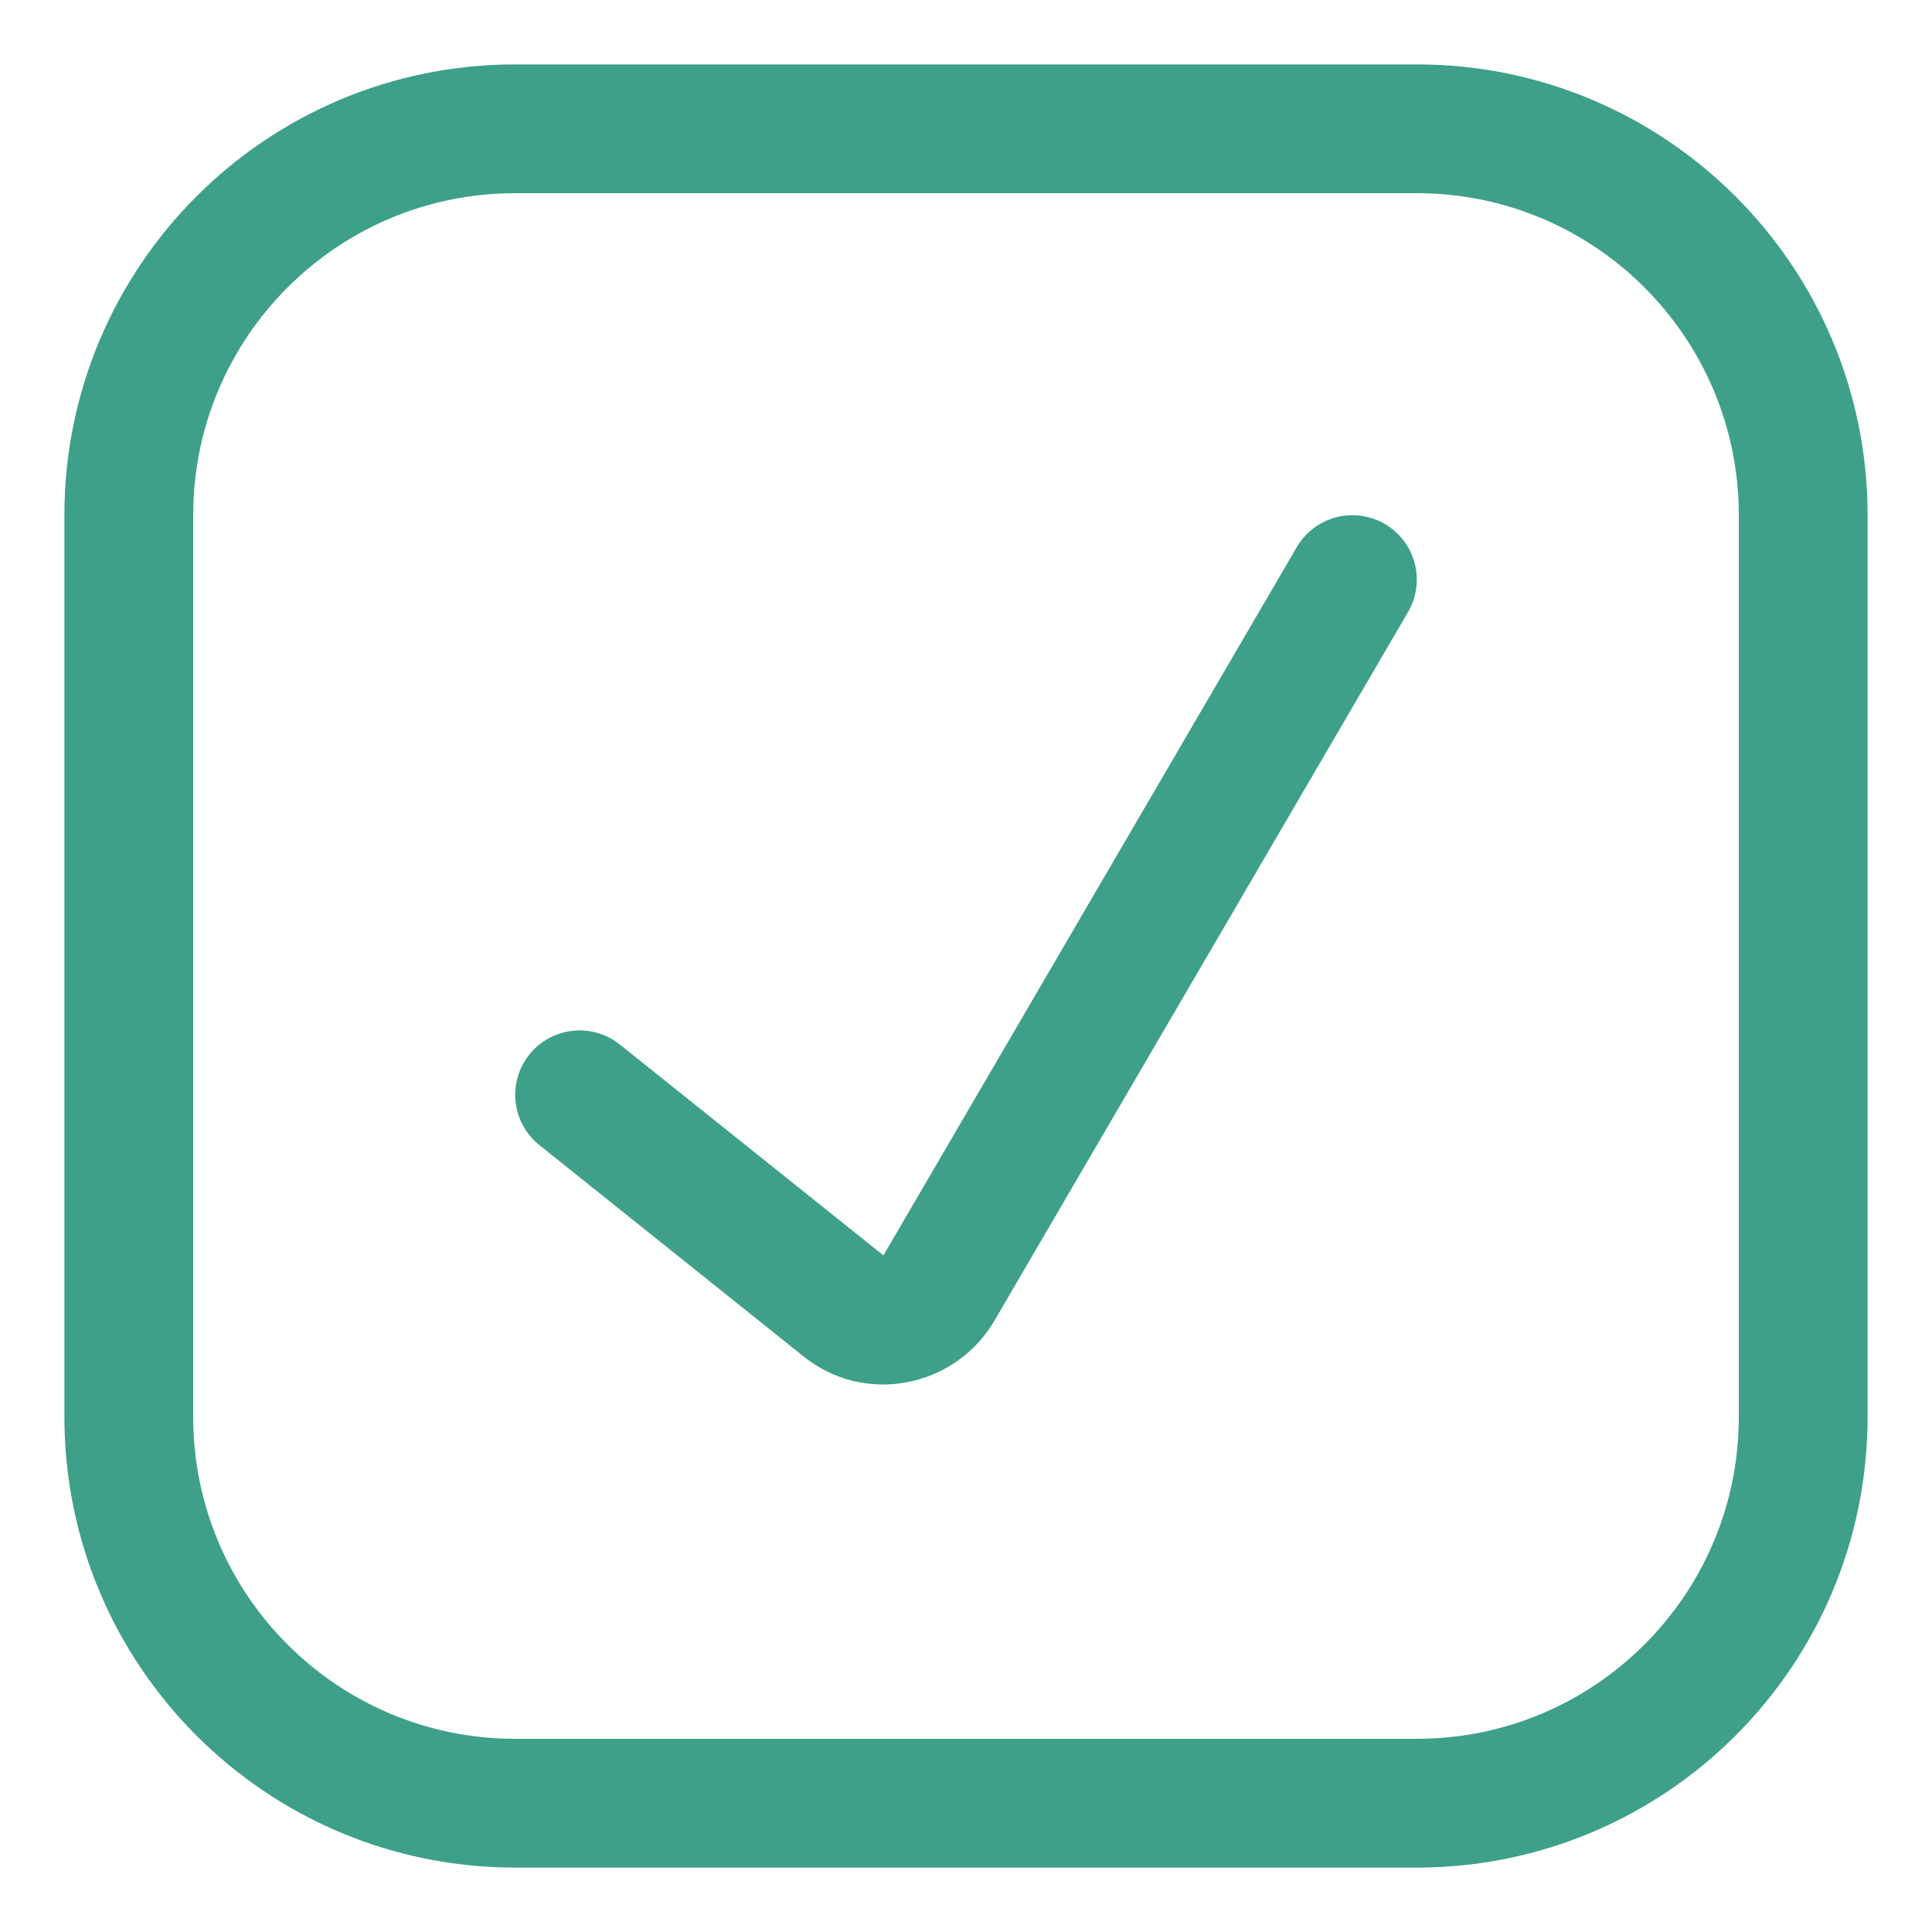
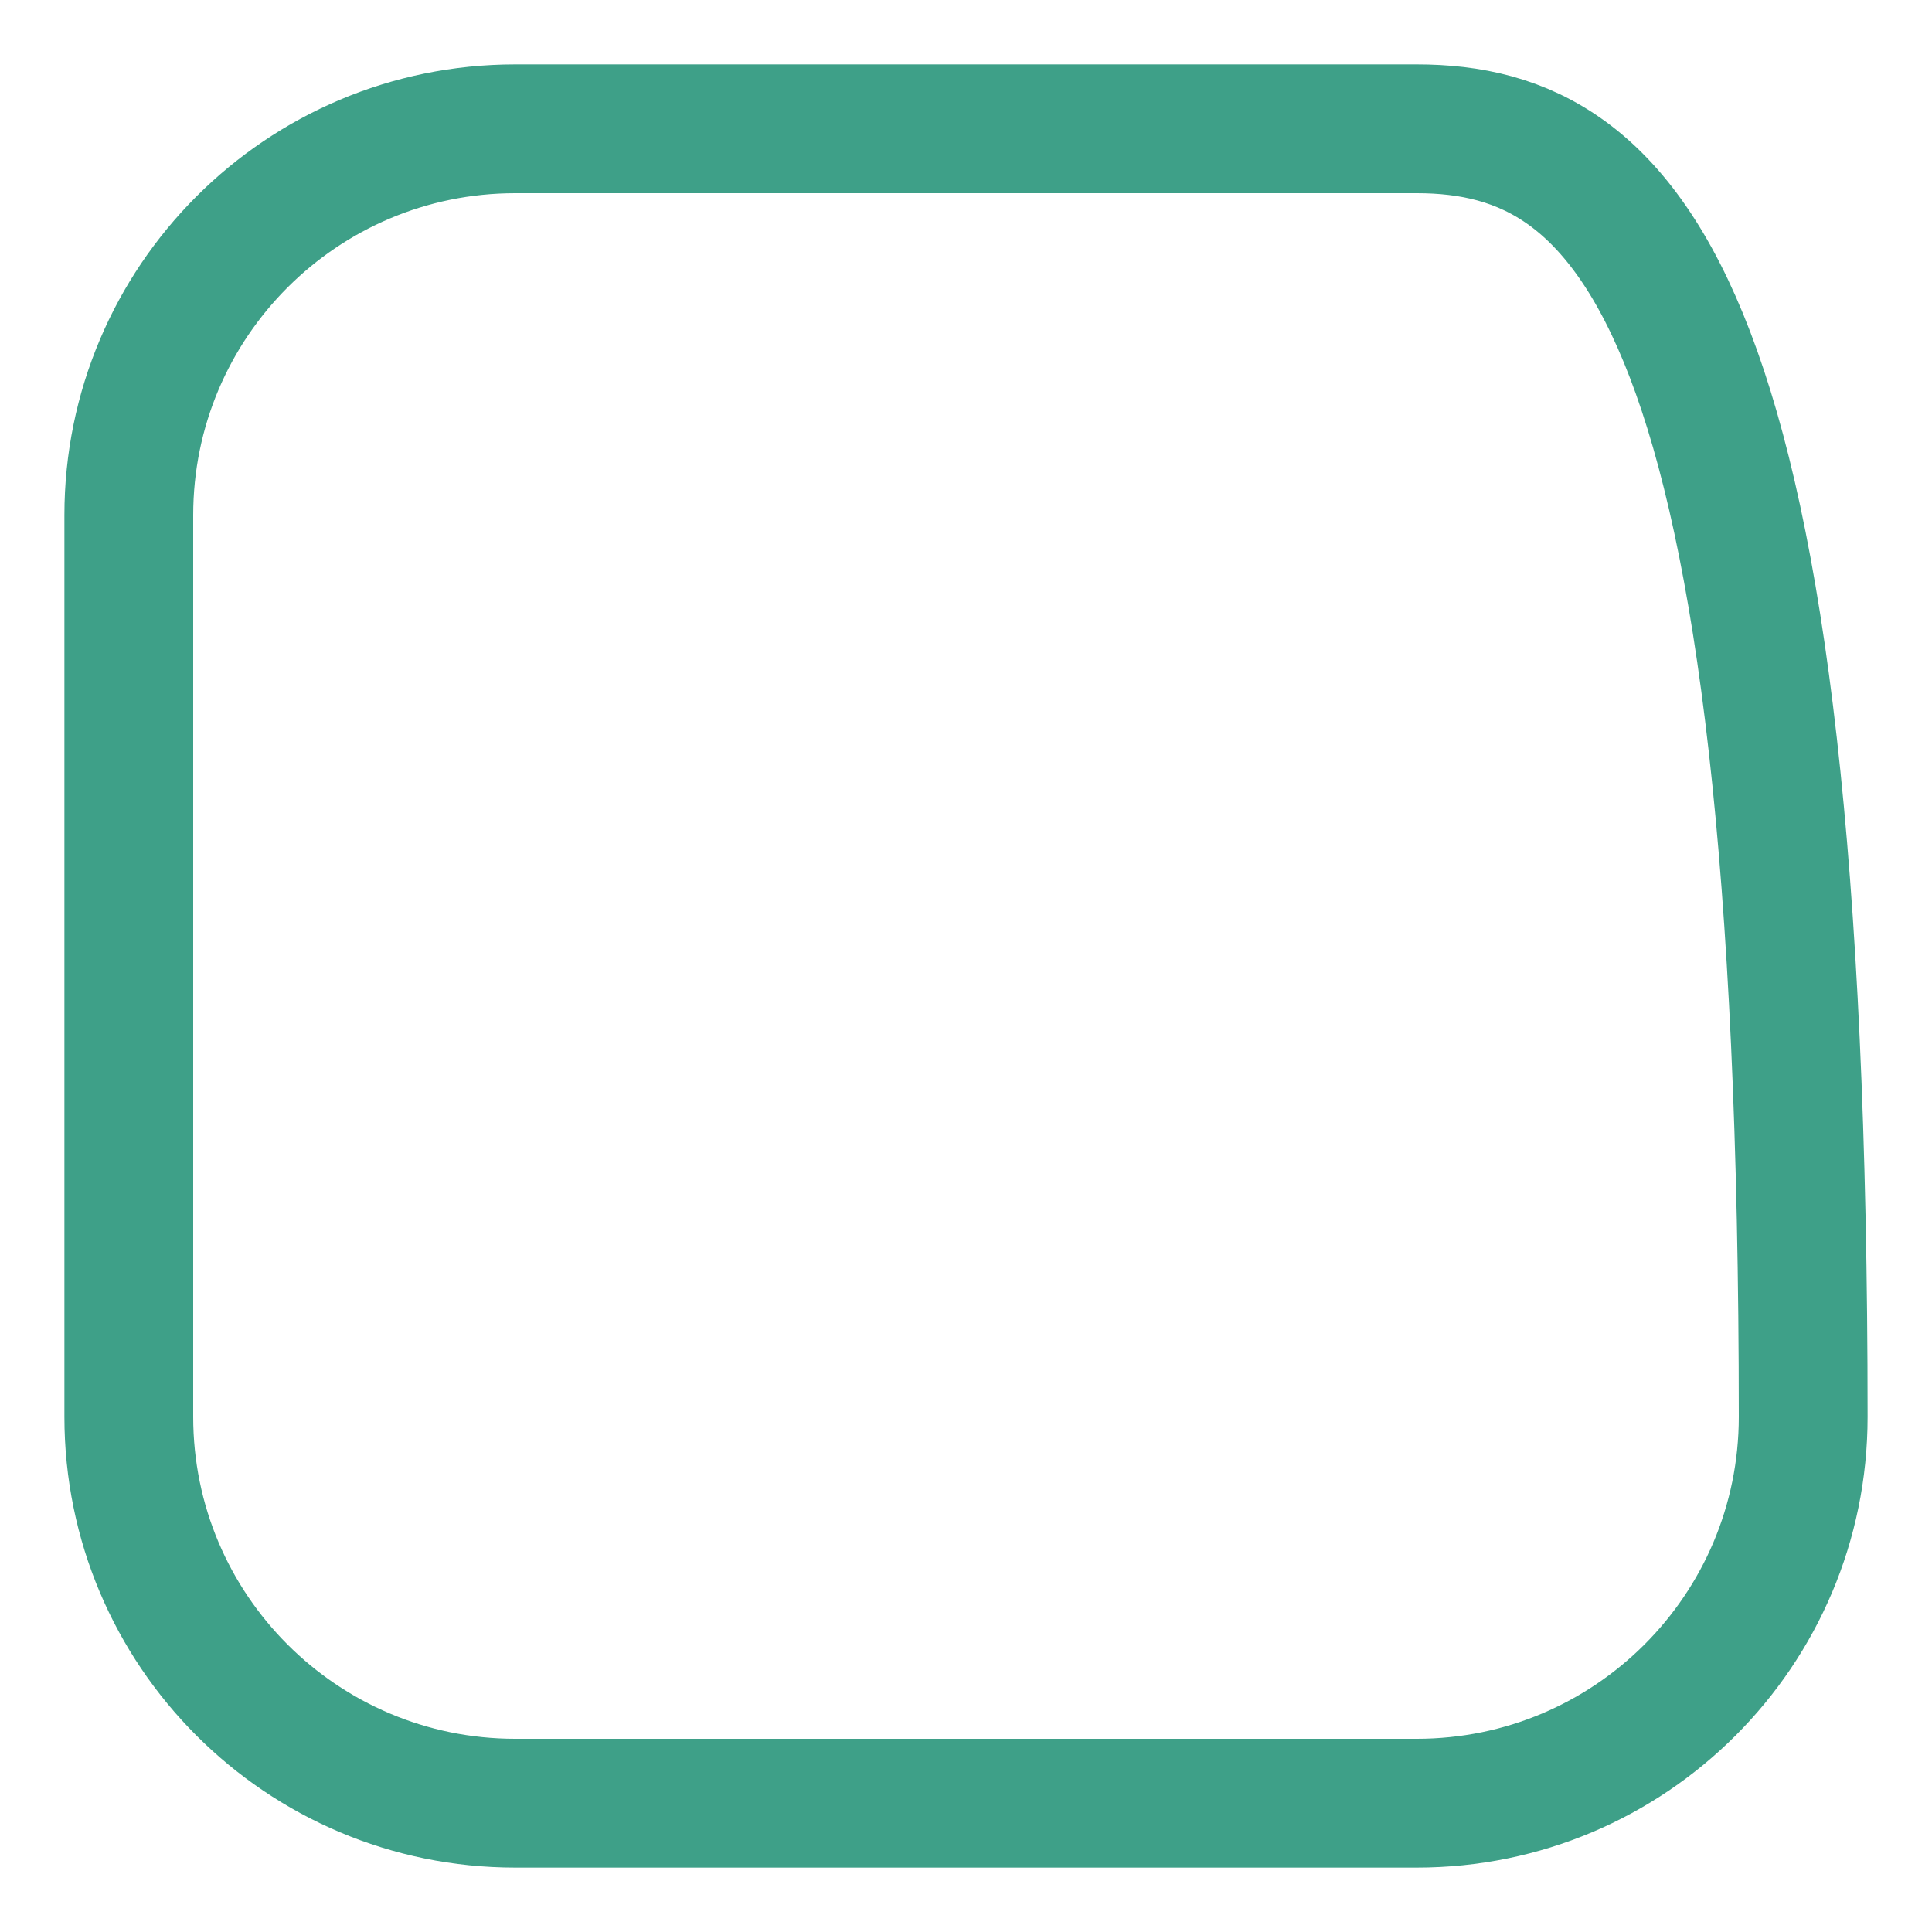
<svg xmlns="http://www.w3.org/2000/svg" width="15" height="15" viewBox="0 0 15 15" fill="none">
-   <path d="M11 1H4C2.343 1 1 2.343 1 4V11C1 12.657 2.343 14 4 14H11C12.657 14 14 12.657 14 11V4C14 2.343 12.657 1 11 1Z" stroke="#3EA088" stroke-linecap="round" stroke-linejoin="round" />
-   <path d="M4.5 8.5L6.55 10.14C6.605 10.185 6.67 10.218 6.739 10.235C6.808 10.252 6.88 10.254 6.95 10.24C7.021 10.227 7.087 10.198 7.146 10.157C7.205 10.116 7.254 10.062 7.29 10L10.5 4.5" stroke="#3EA088" stroke-linecap="round" stroke-linejoin="round" />
+   <path d="M11 1H4C2.343 1 1 2.343 1 4V11C1 12.657 2.343 14 4 14H11C12.657 14 14 12.657 14 11C14 2.343 12.657 1 11 1Z" stroke="#3EA088" stroke-linecap="round" stroke-linejoin="round" />
</svg>